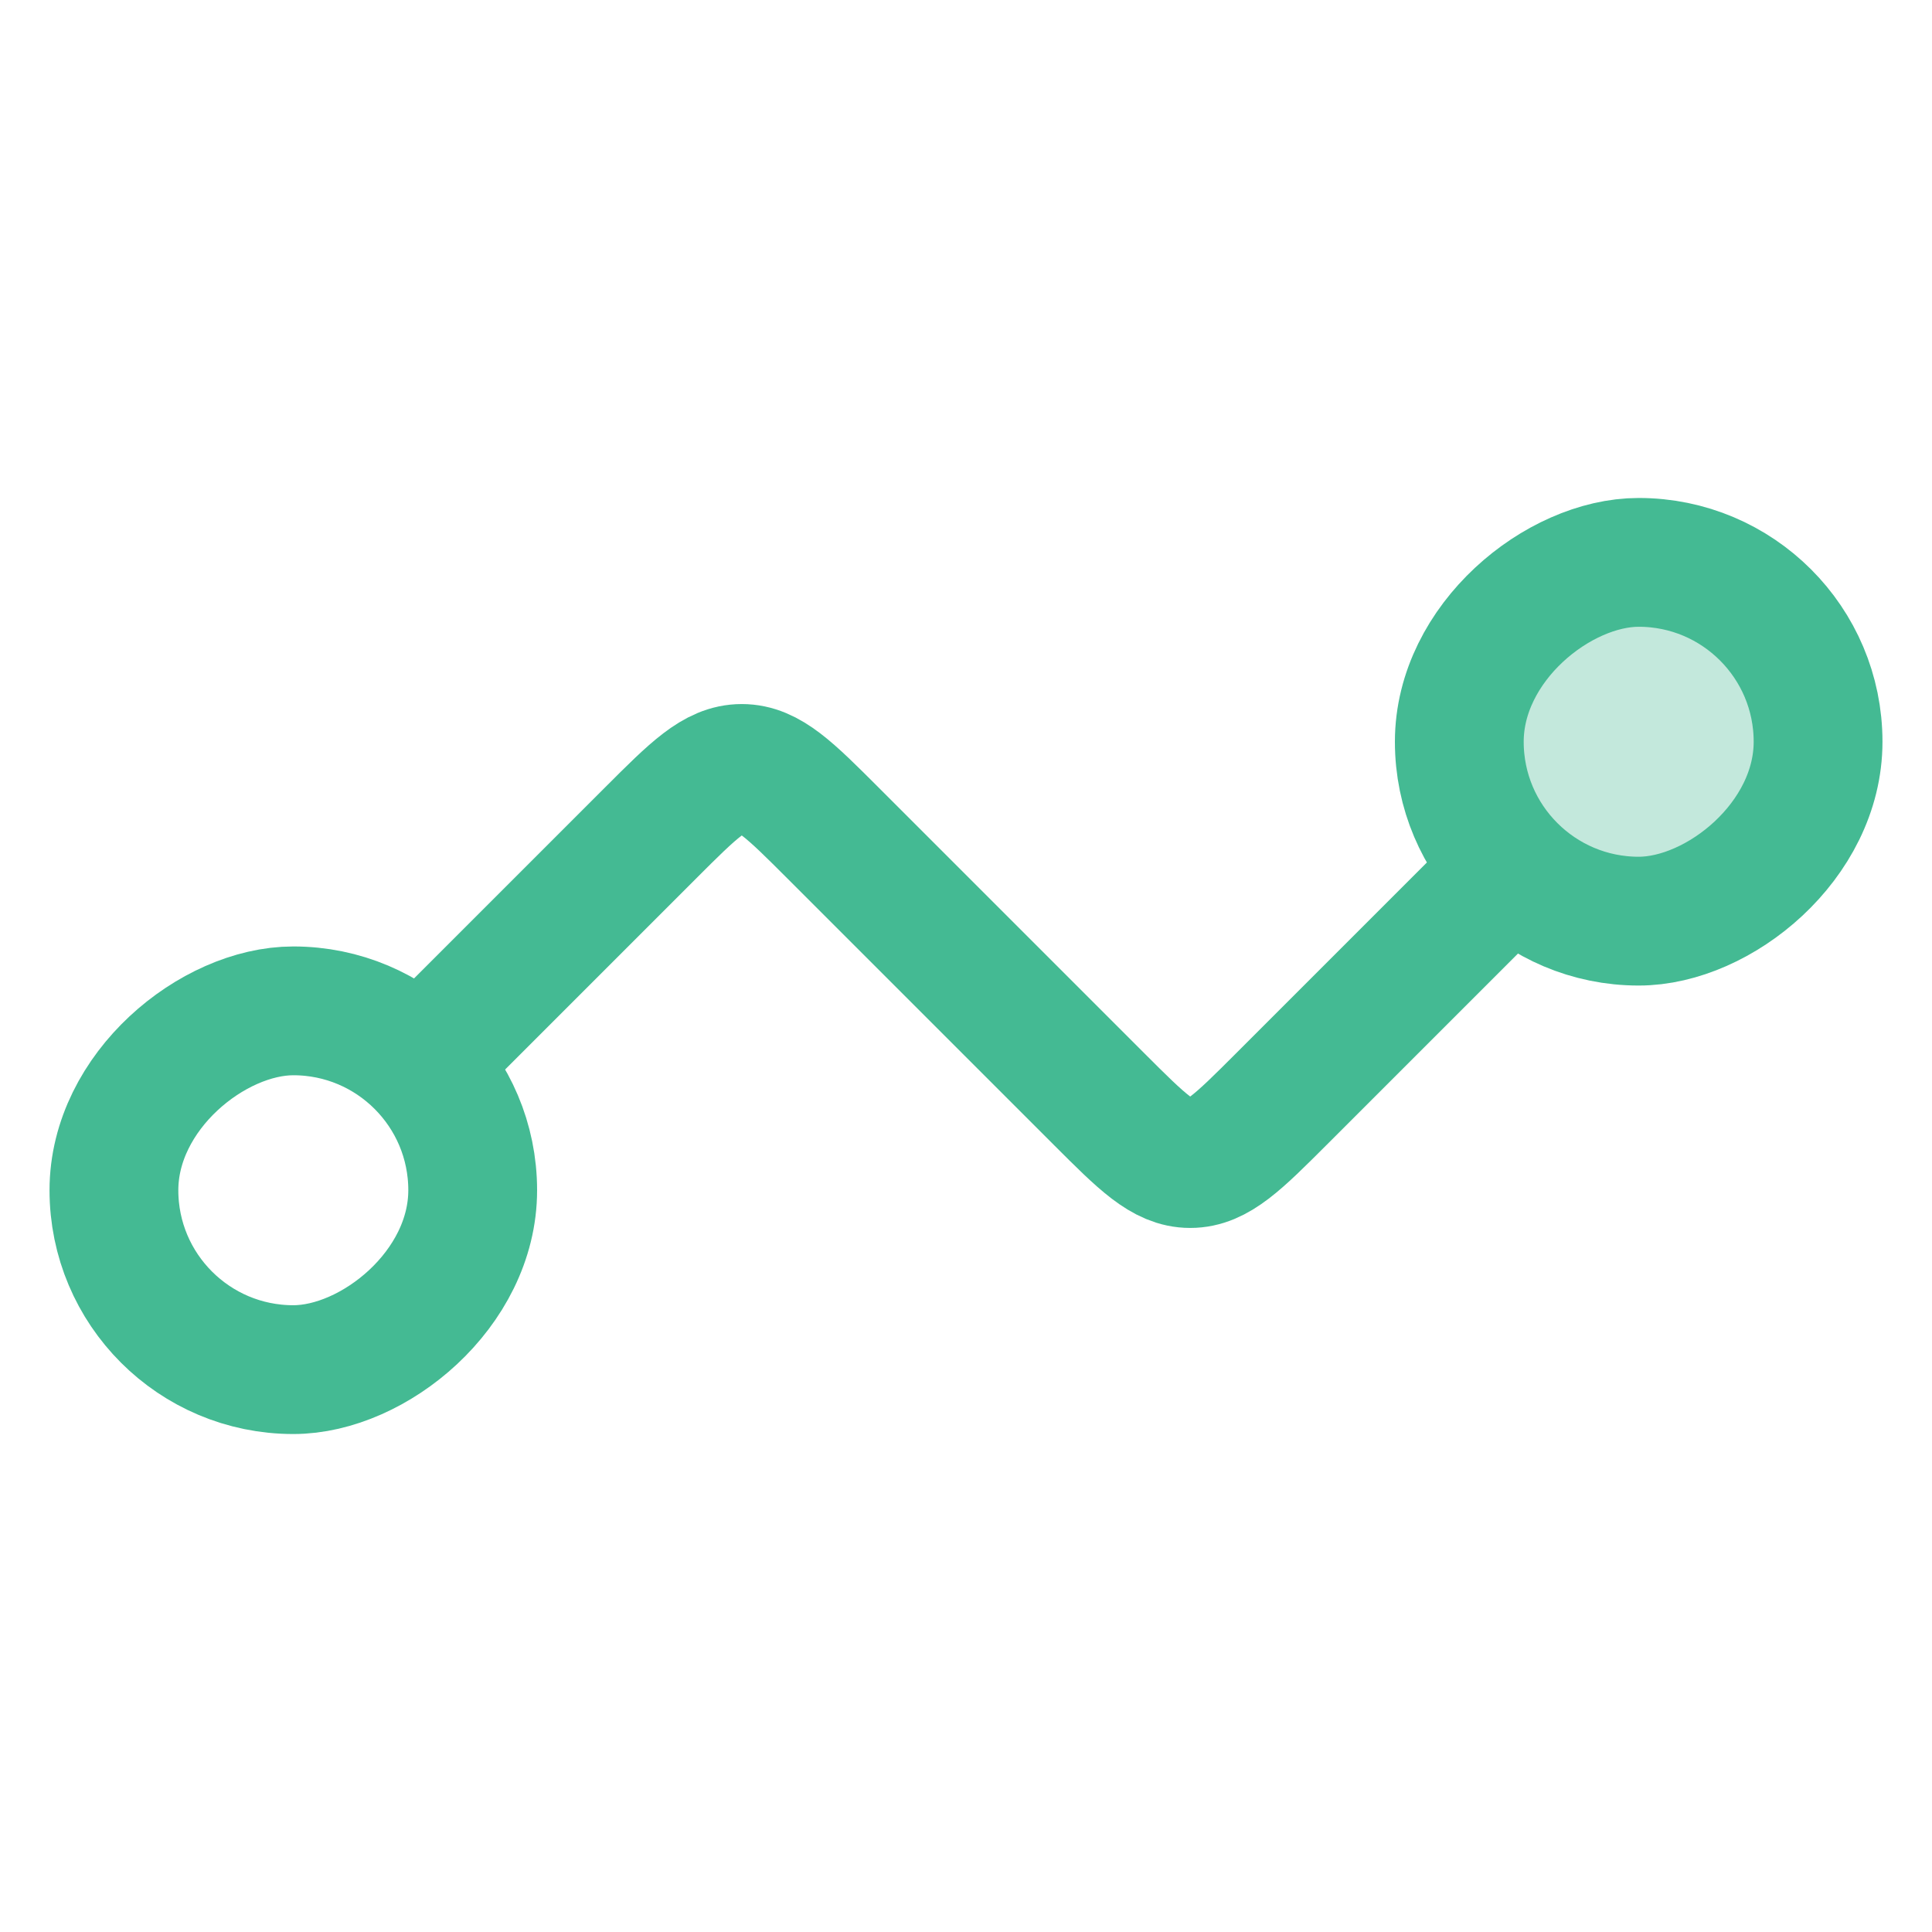
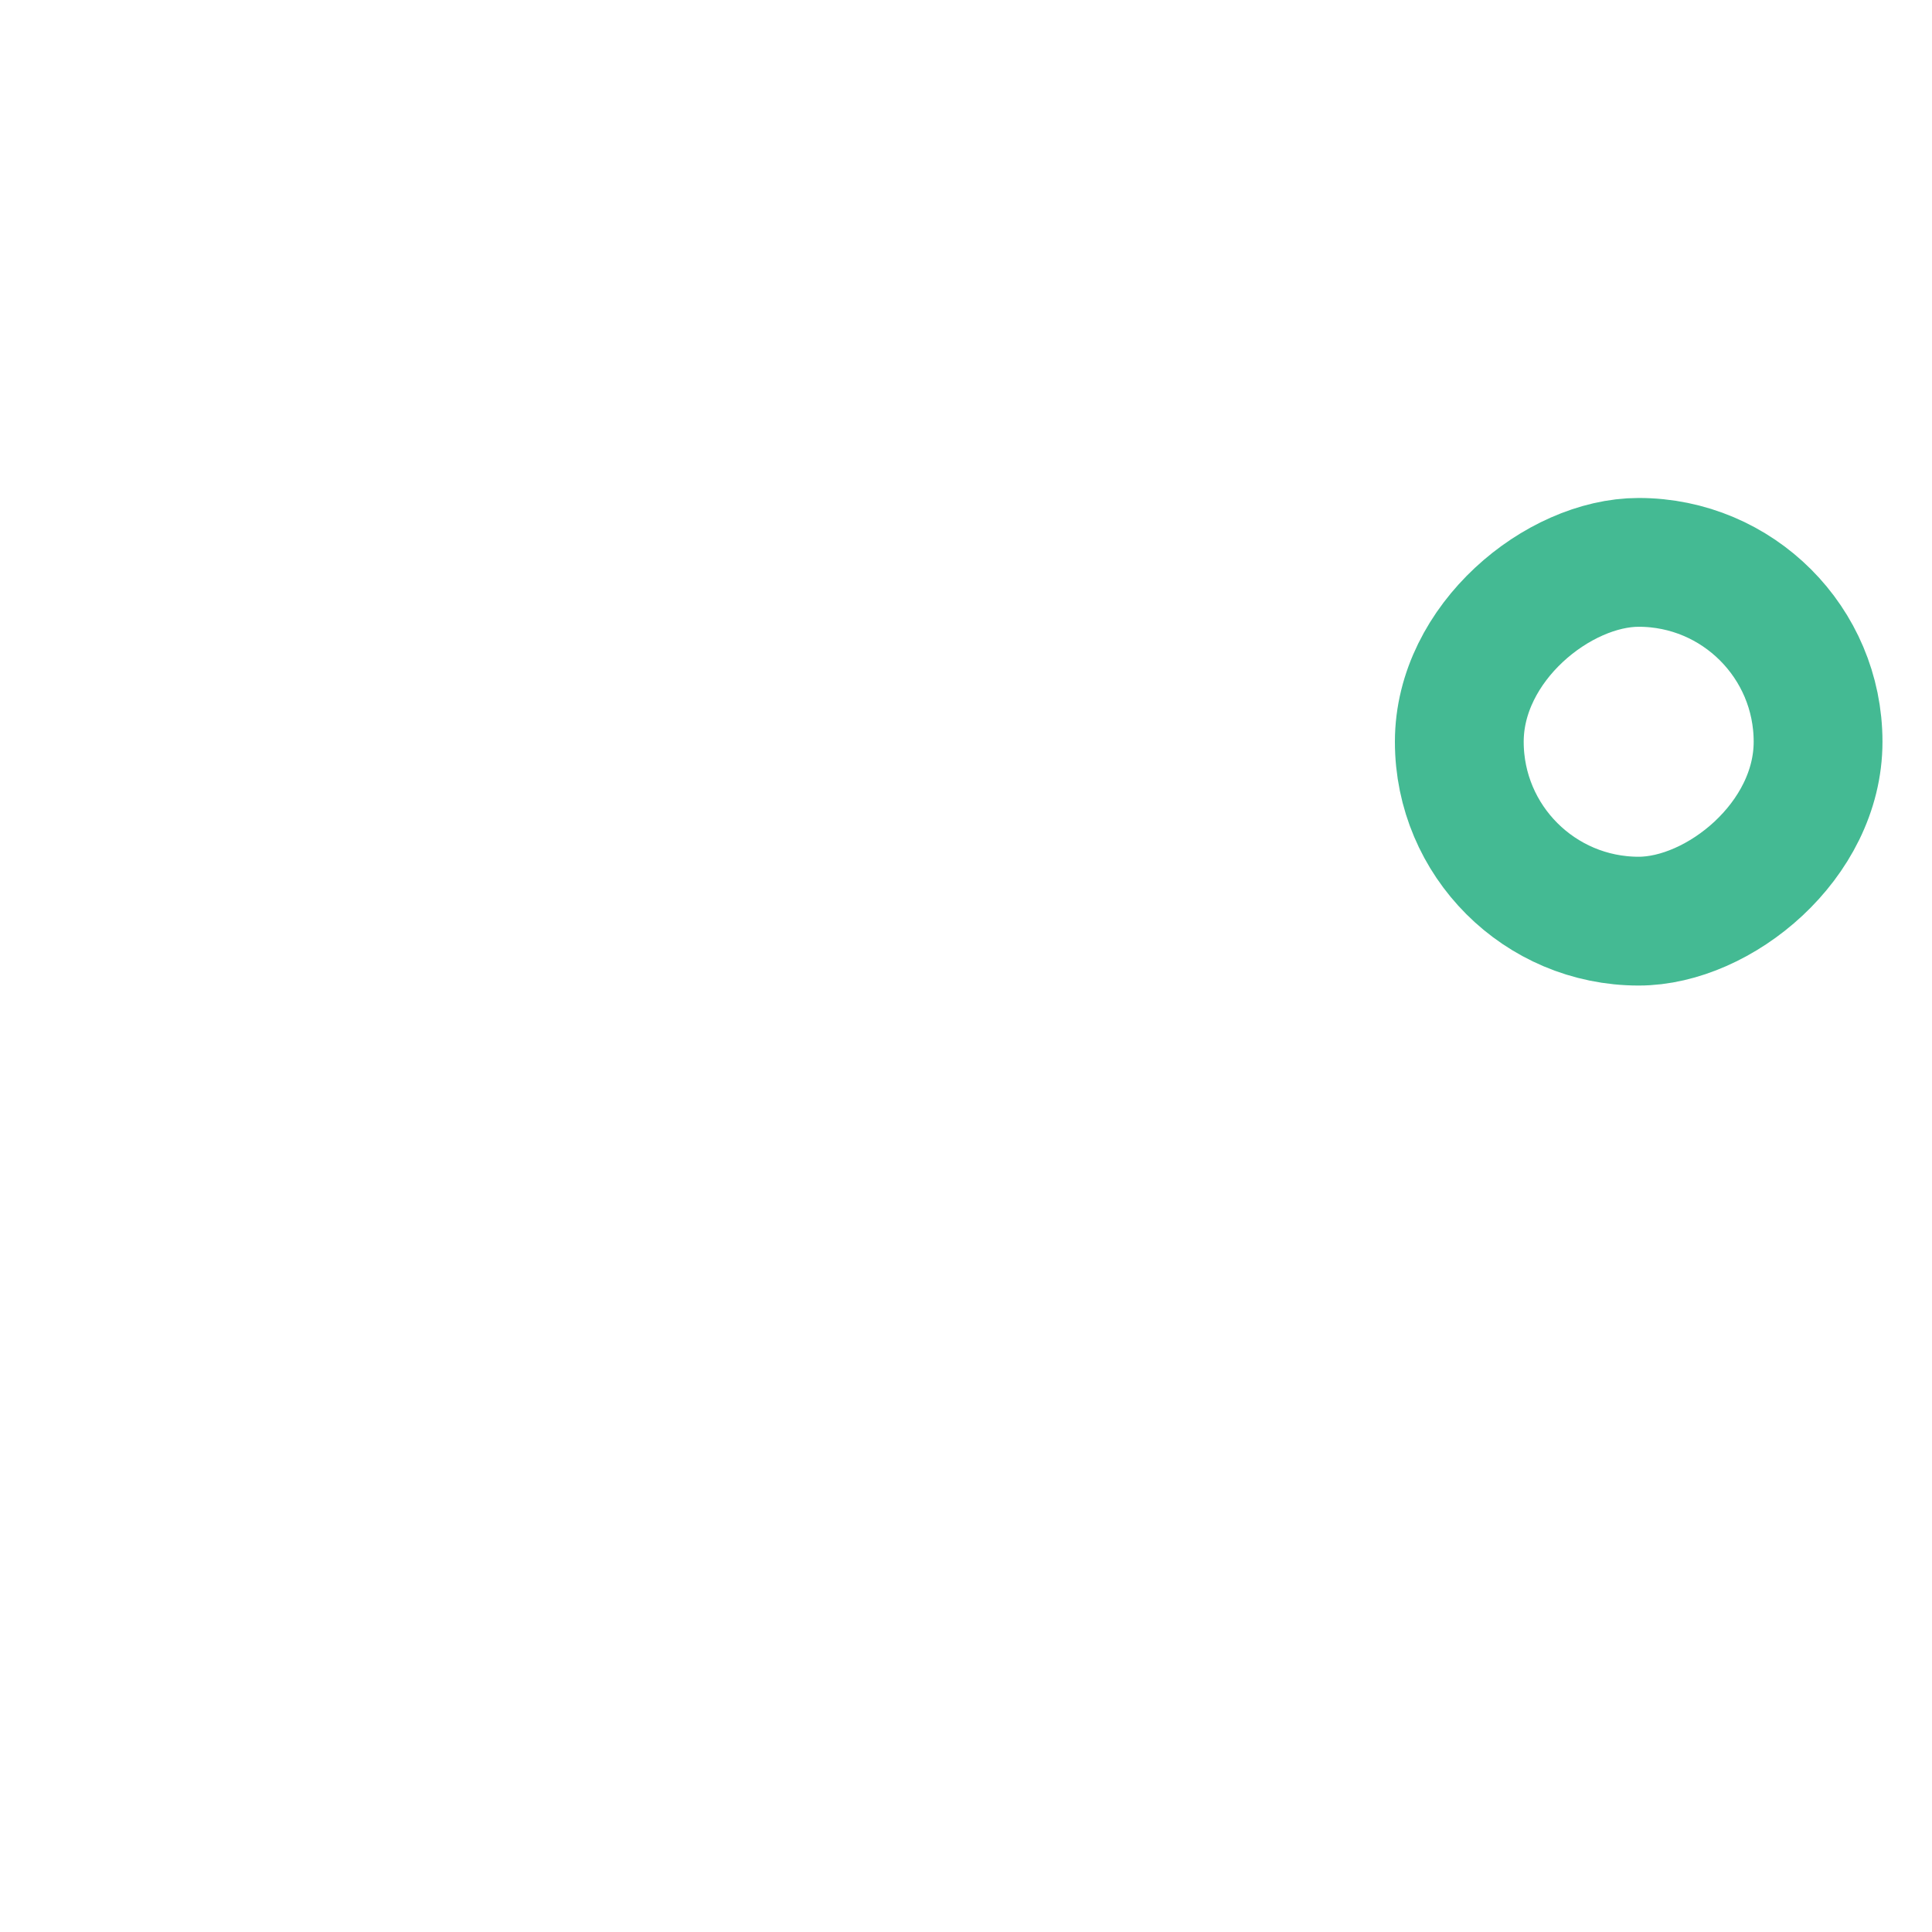
<svg xmlns="http://www.w3.org/2000/svg" width="60" height="60" viewBox="0 0 60 60" fill="none">
-   <circle cx="50.861" cy="23.007" r="5.6" fill="#C3E8DC" />
-   <rect x="14.68" y="31.393" width="11.142" height="11.142" rx="5.571" transform="rotate(90 14.68 31.393)" stroke="#44BA93" stroke-width="4" />
  <rect x="45.32" y="28.607" width="11.142" height="11.142" rx="5.571" transform="rotate(-90 45.32 28.607)" stroke="#44BA93" stroke-width="4" />
-   <path d="M48.105 25.822L39.792 34.135C38.458 35.468 37.792 36.135 36.963 36.135C36.135 36.135 35.468 35.468 34.135 34.135L25.865 25.865C24.531 24.532 23.865 23.865 23.036 23.865C22.208 23.865 21.541 24.532 20.208 25.865L11.895 34.178" stroke="#44BA93" stroke-width="4" />
</svg>